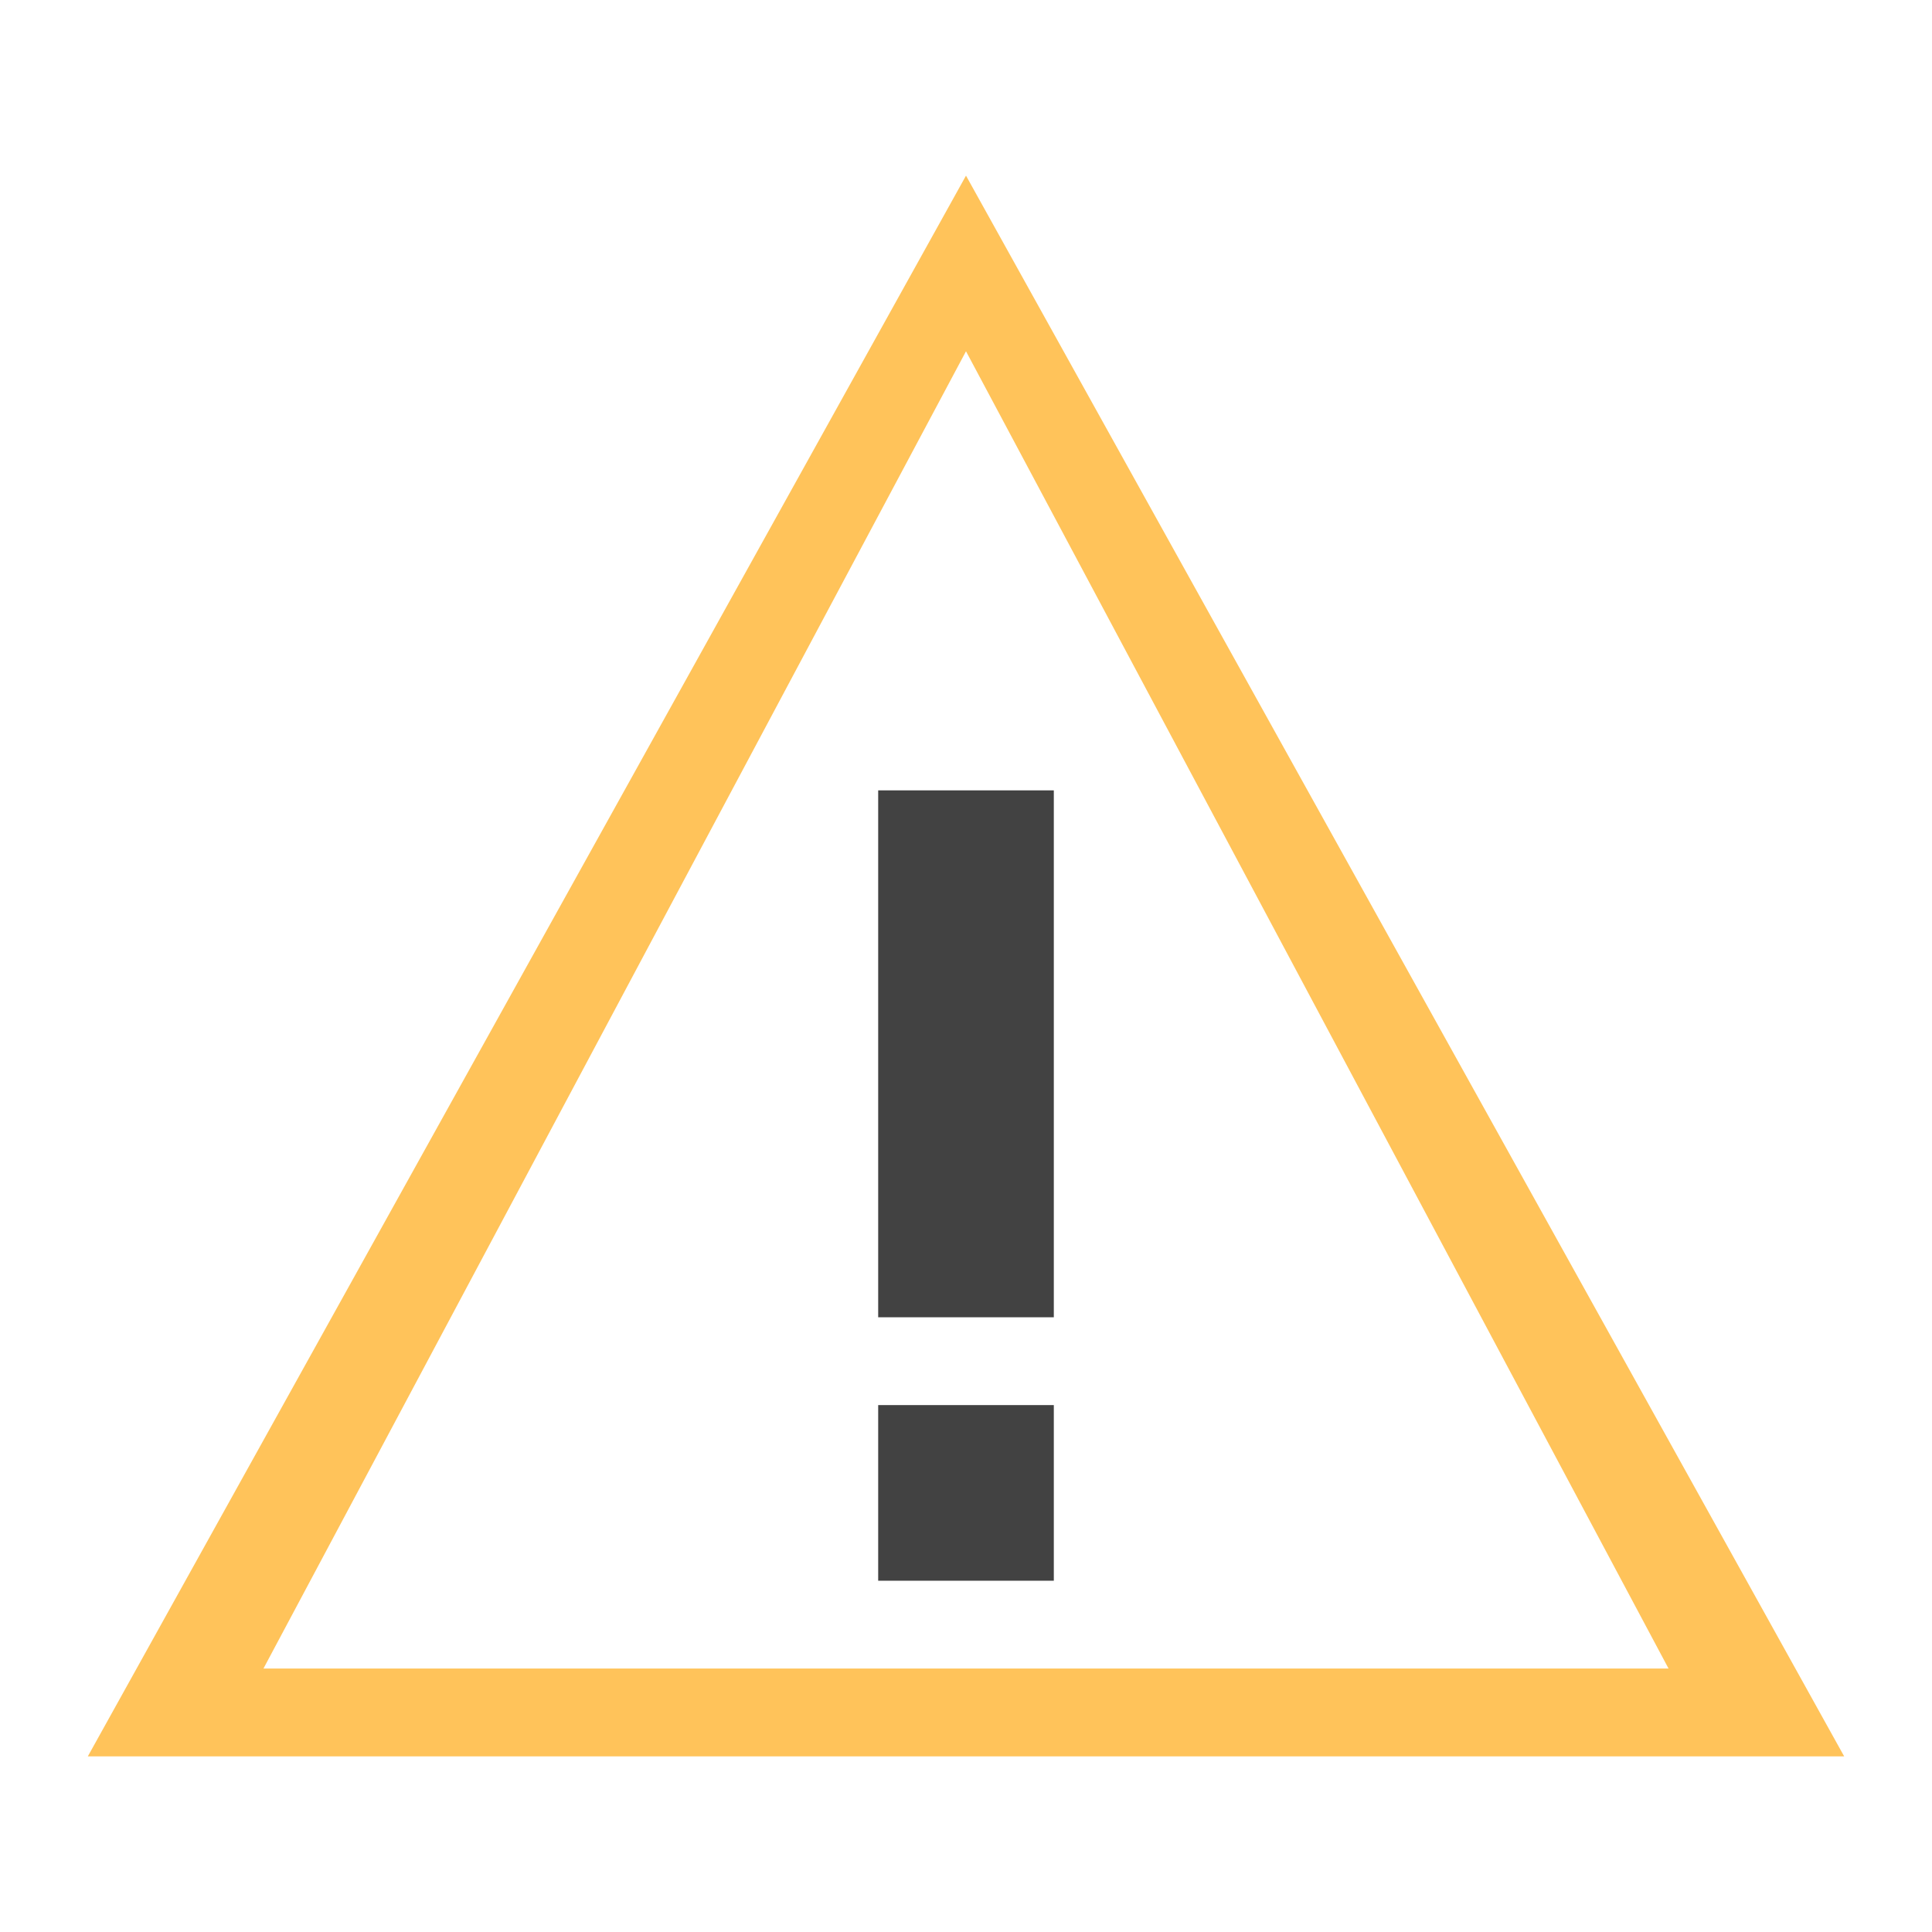
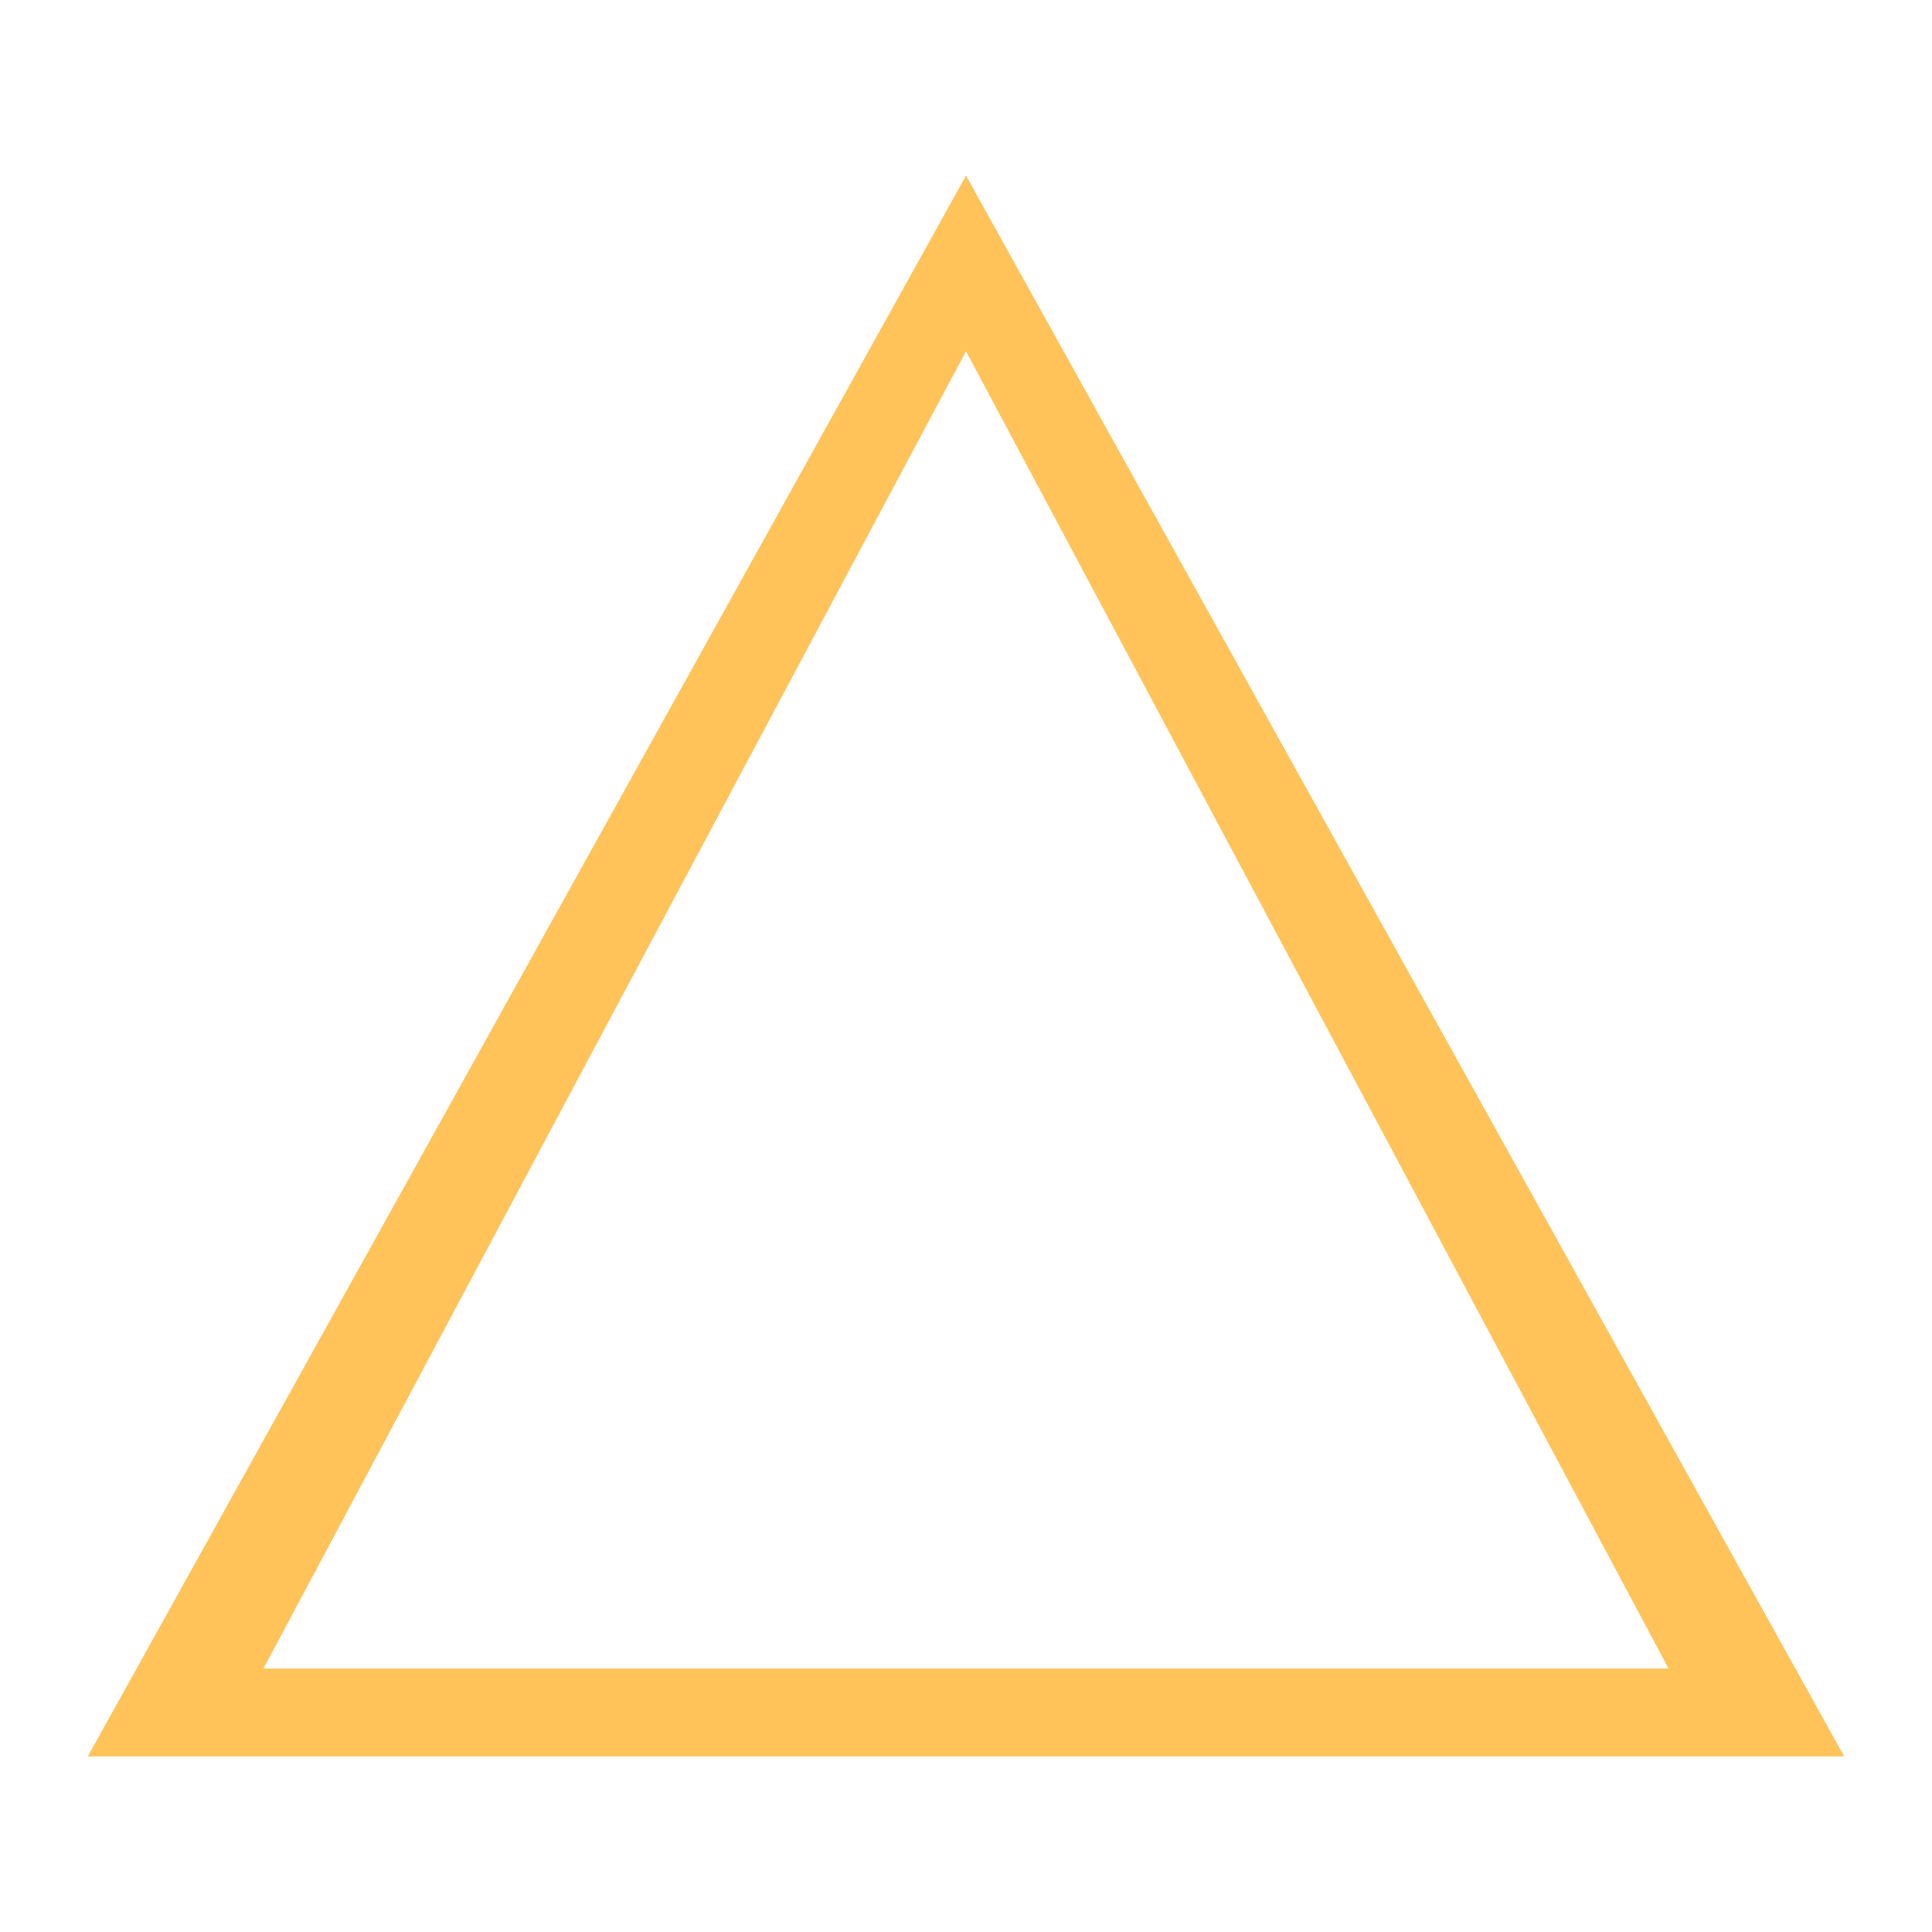
<svg xmlns="http://www.w3.org/2000/svg" xmlns:ns1="http://www.inkscape.org/namespaces/inkscape" xmlns:ns2="http://sodipodi.sourceforge.net/DTD/sodipodi-0.dtd" xmlns:xlink="http://www.w3.org/1999/xlink" width="800" height="800" viewBox="0 0 22 22" id="svg2" version="1.1" ns1:version="0.92.1 r15371" ns2:docname="dark_warning.svg">
  <defs id="defs4">
    <linearGradient gradientUnits="userSpaceOnUse" y2="2" x2="16" y1="30" x1="16" id="linearGradient4144" xlink:href="#linearGradient4155" ns1:collect="always" gradientTransform="matrix(1.667 0 0 -1.667 -15.667 1064.696)" />
    <linearGradient ns1:collect="always" id="linearGradient4155">
      <stop style="stop-color:#fcd994;stop-opacity:1" offset="0" id="stop4157" />
      <stop style="stop-color:#fff6e1;stop-opacity:1" offset="1" id="stop4159" />
    </linearGradient>
  </defs>
  <g ns1:label="Capa 1" ns1:groupmode="layer" id="layer1" transform="translate(0 -1030.362)">
    <path style="fill:#ffc35a;fill-opacity:1;stroke:none;stroke-width:1px;stroke-linecap:butt;stroke-linejoin:miter;stroke-opacity:1" d="m11 1032.362-10 18h20zm0 2 8 15H3z" id="path839" ns1:connector-curvature="0" ns2:nodetypes="cccccccc" />
-     <path style="fill:#373737;fill-opacity:.941;stroke:none;stroke-width:1px;stroke-linecap:butt;stroke-linejoin:miter;stroke-opacity:1" d="M10 1046.362h2v2h-2z" id="path844" ns1:connector-curvature="0" />
-     <path style="fill:#373737;fill-opacity:.941;stroke:none;stroke-width:1px;stroke-linecap:butt;stroke-linejoin:miter;stroke-opacity:1" d="M10 1045.362h2v-6h-2z" id="path846" ns1:connector-curvature="0" ns2:nodetypes="ccccc" />
  </g>
</svg>